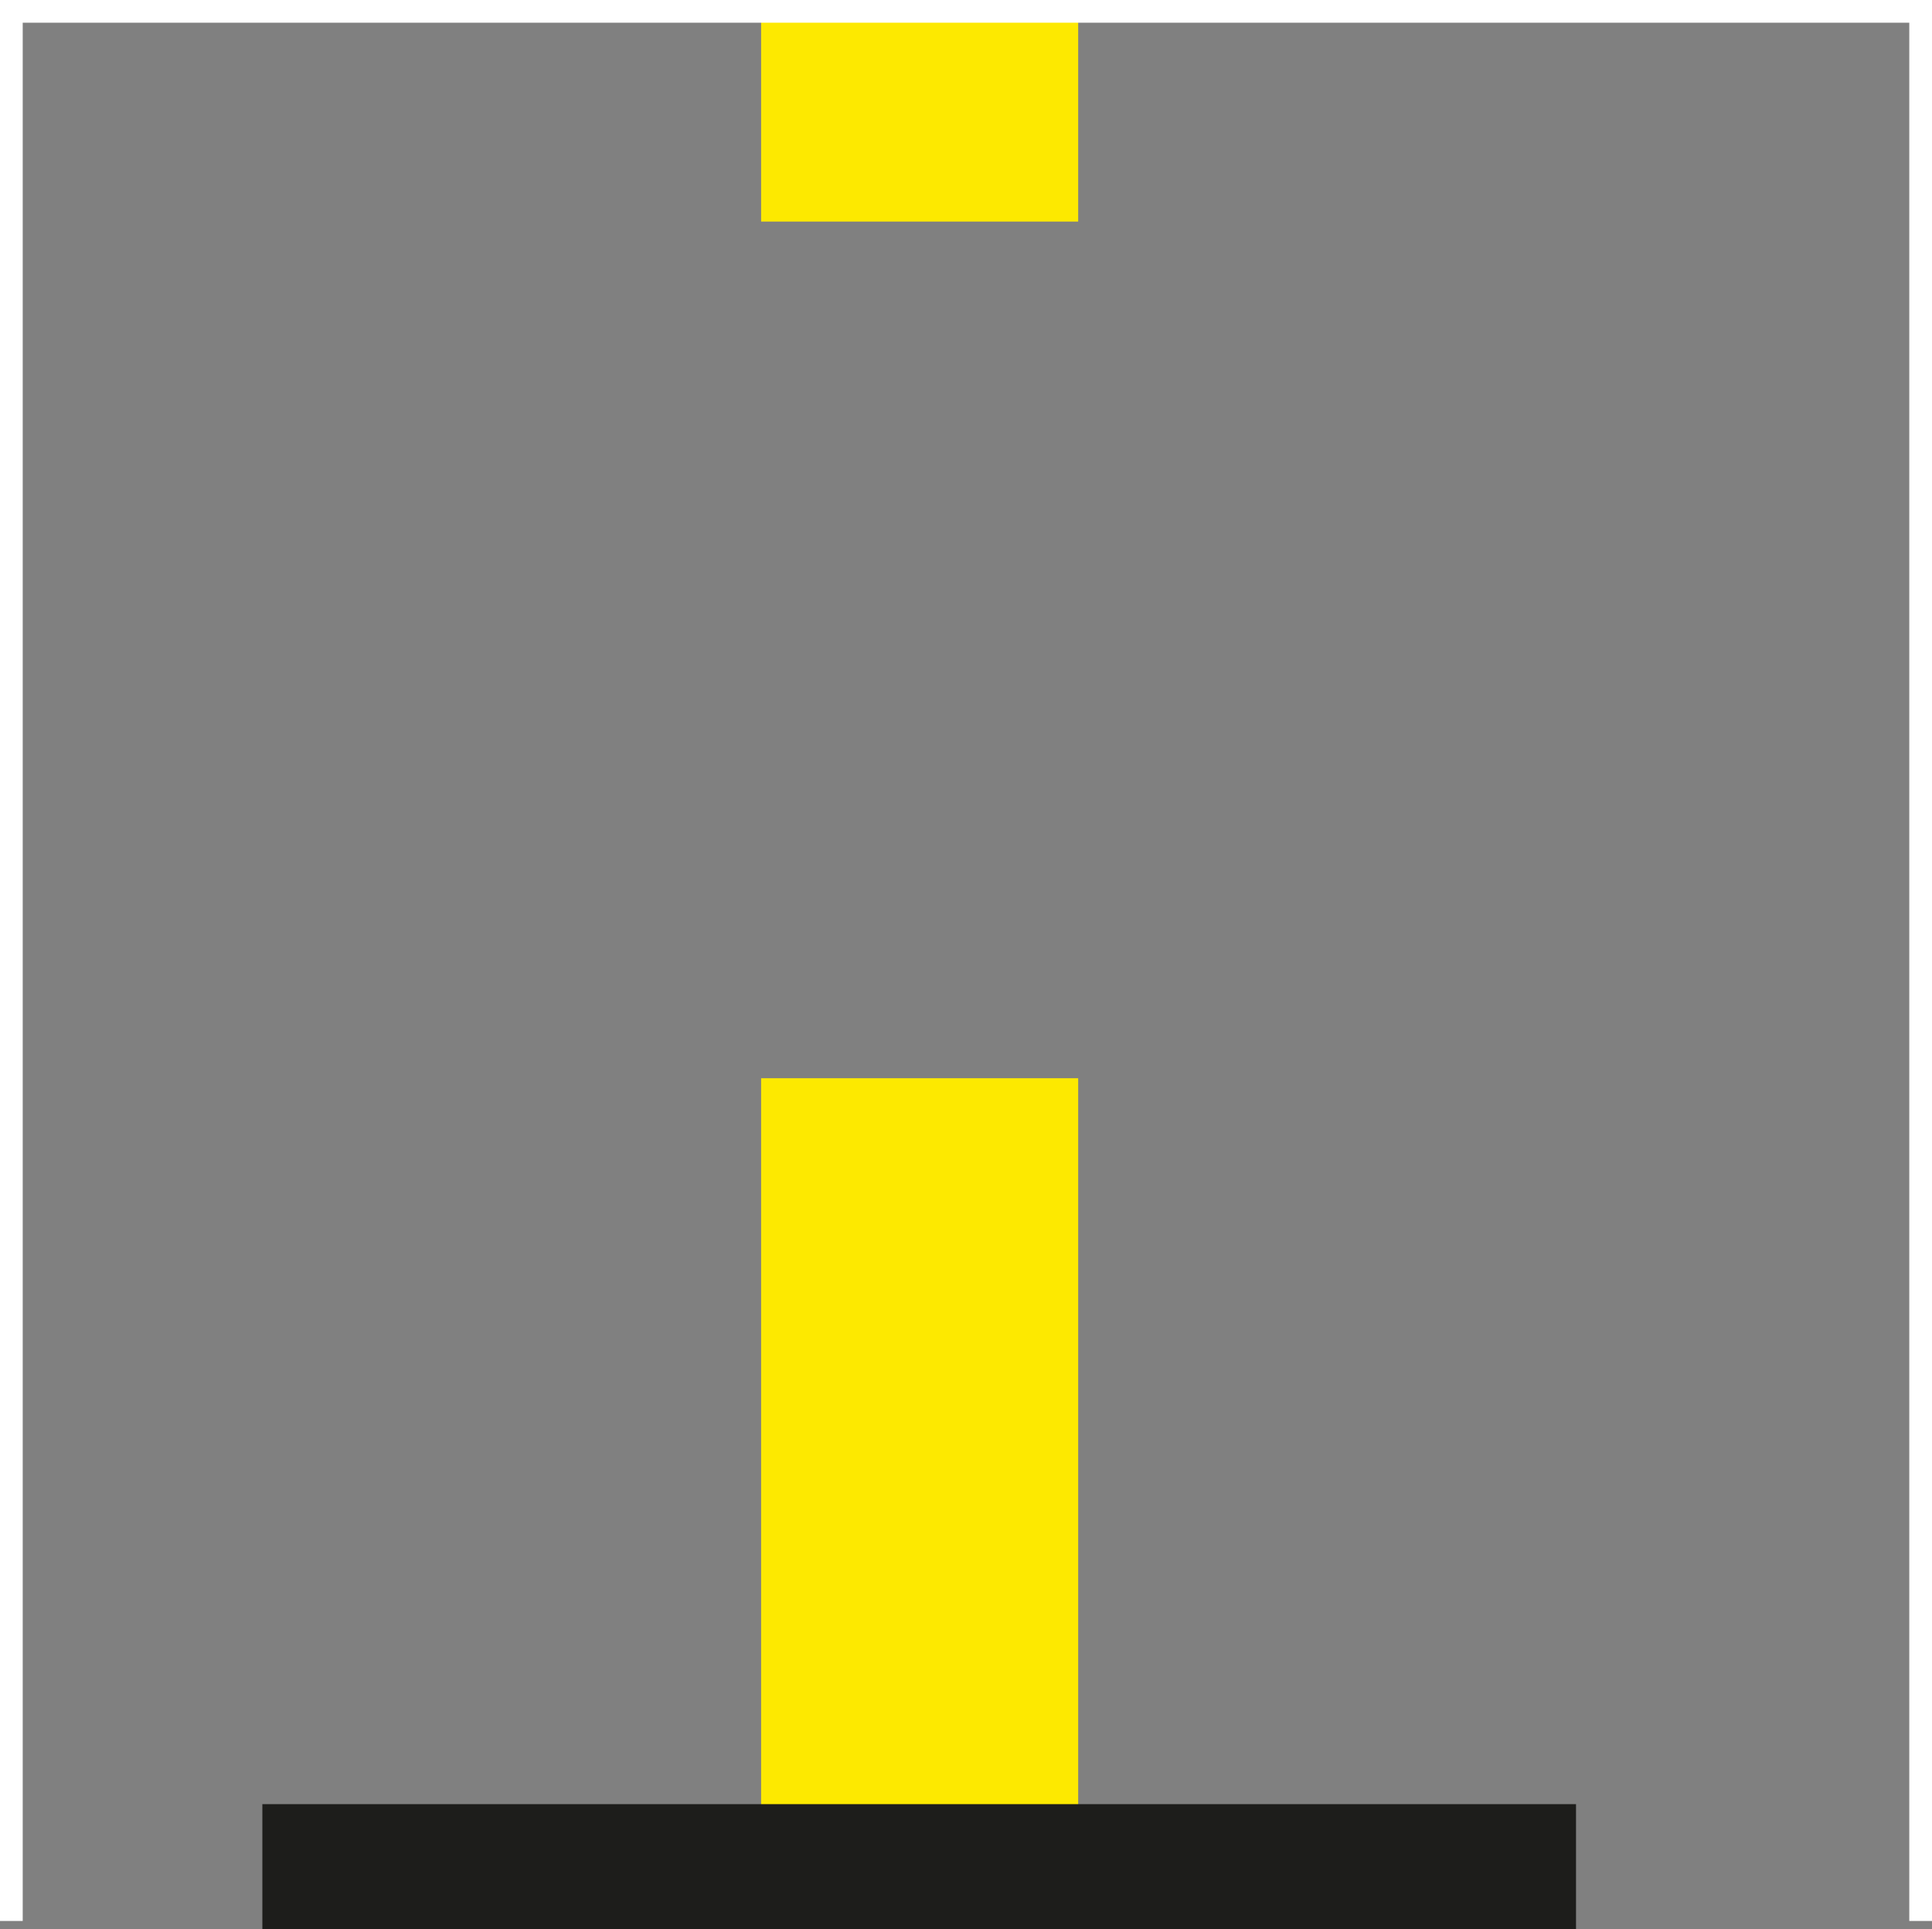
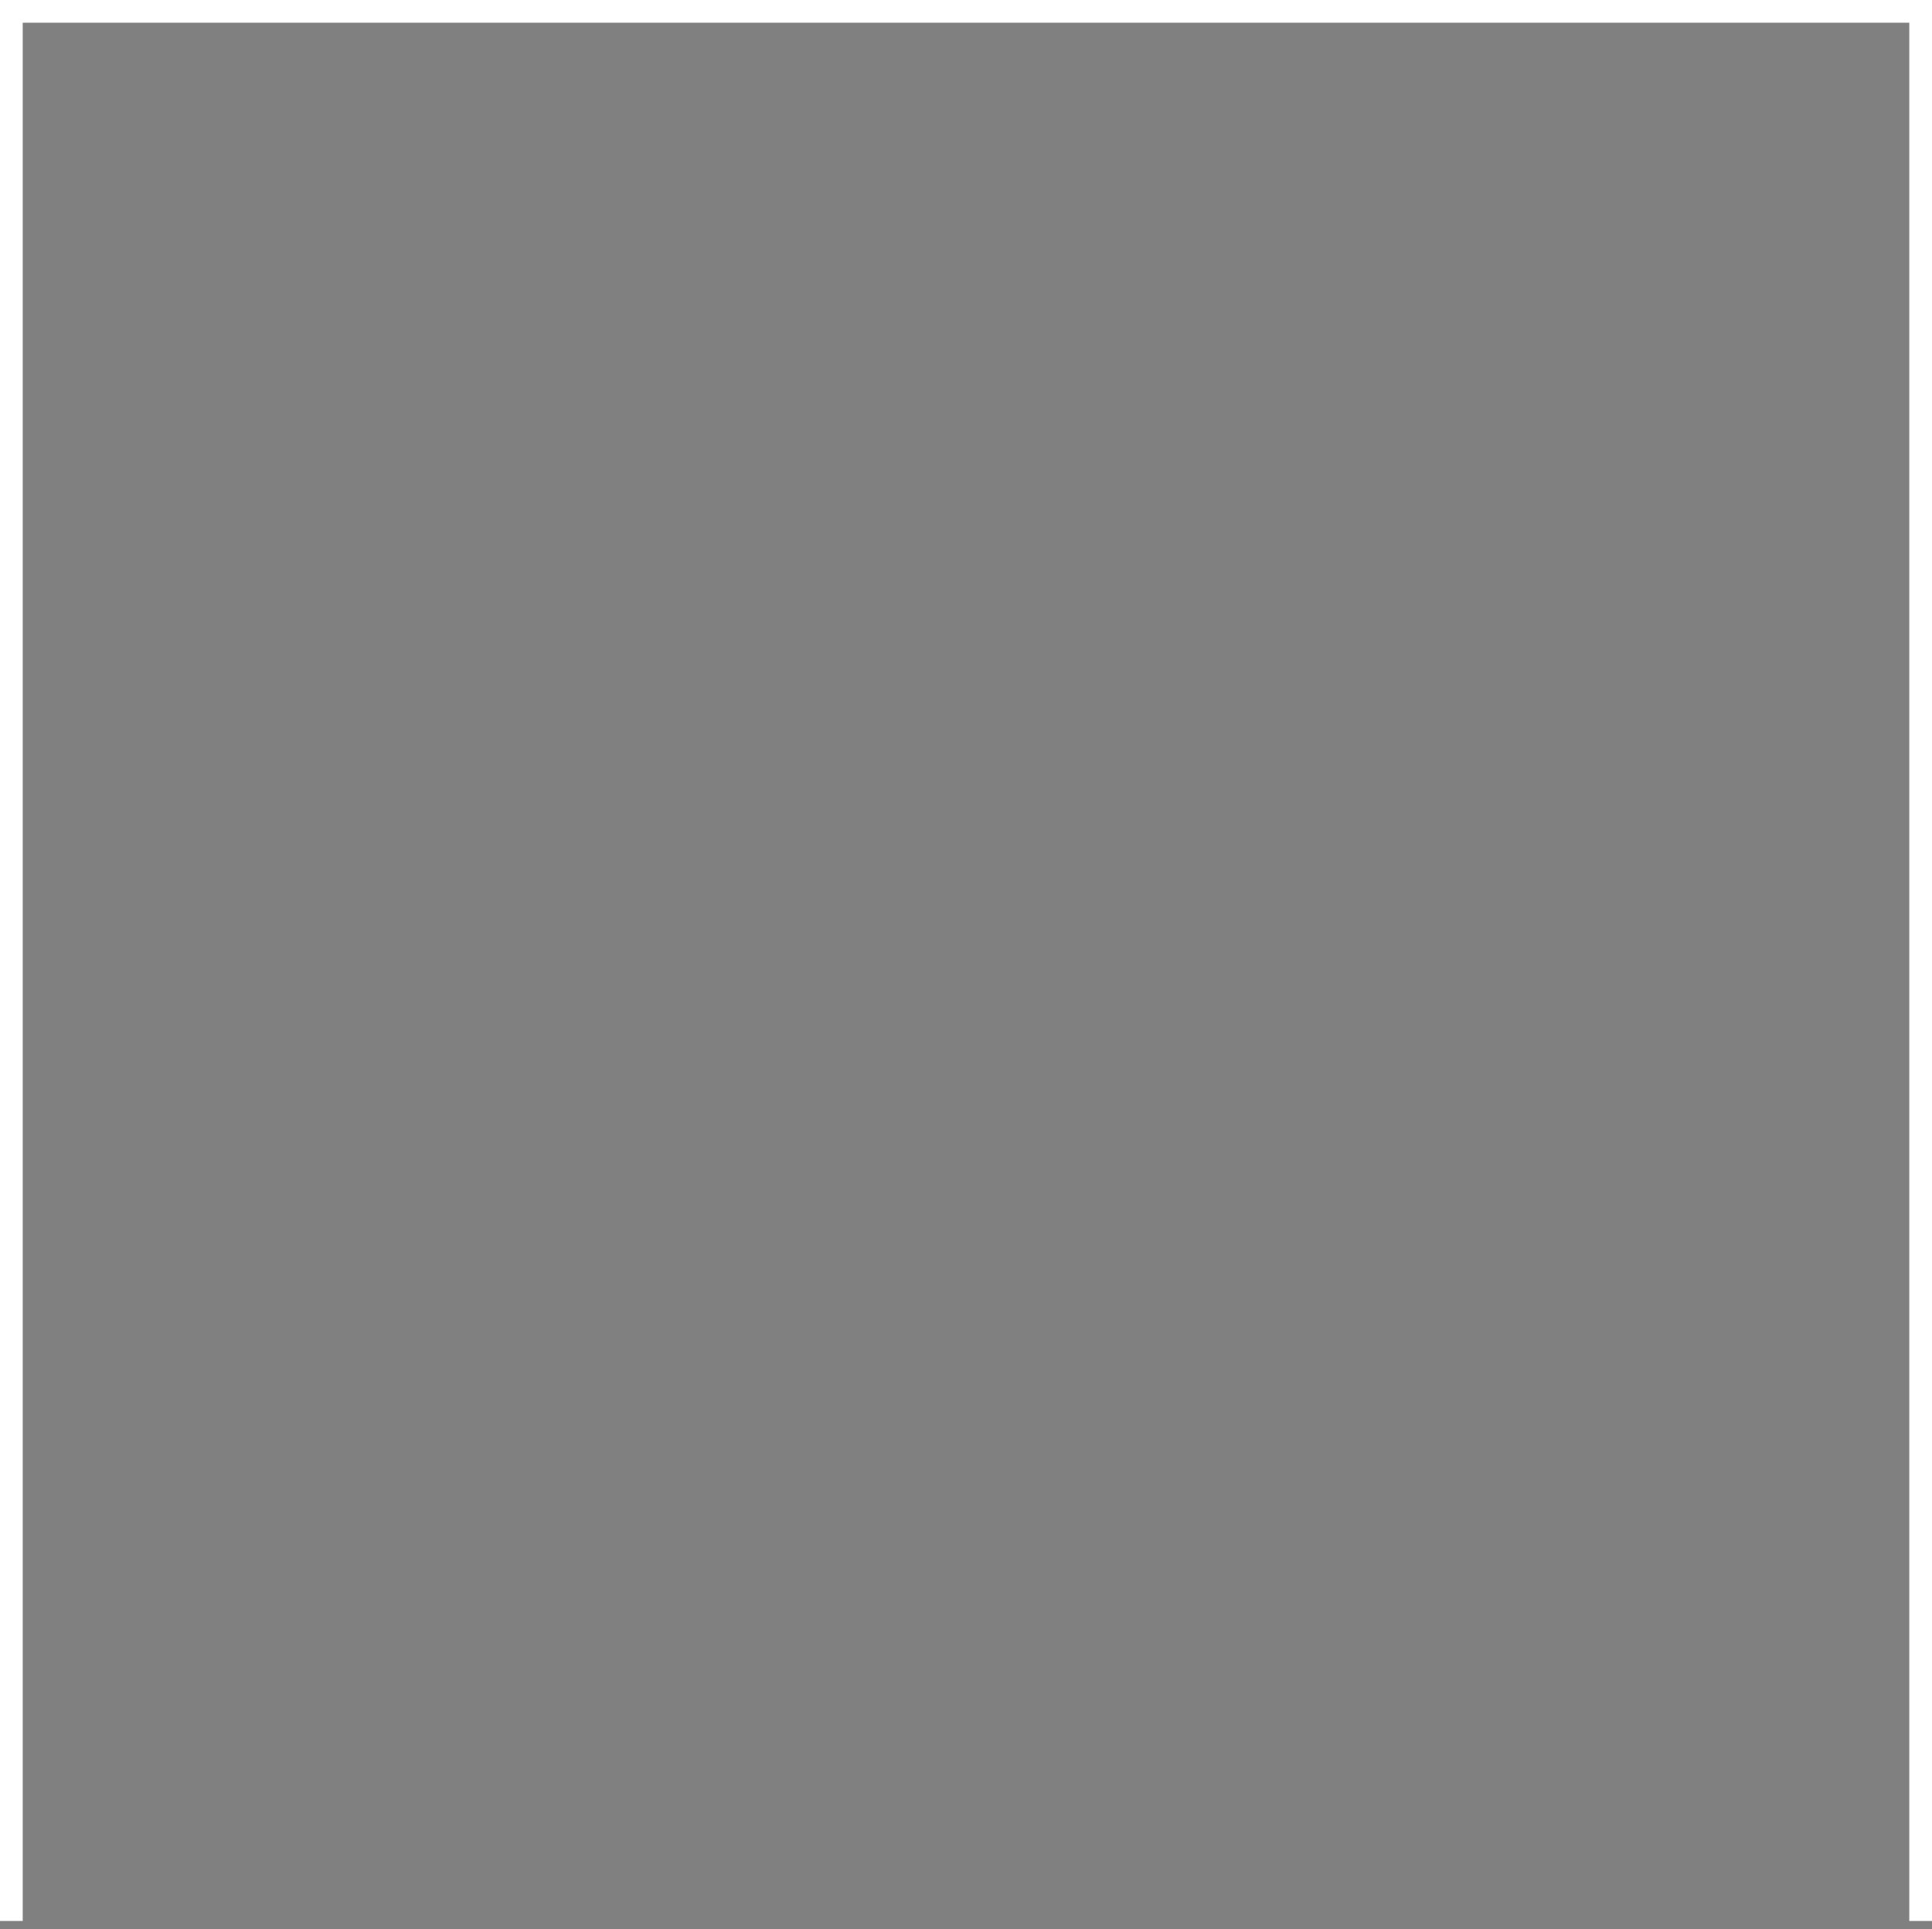
<svg xmlns="http://www.w3.org/2000/svg" id="Livello_2" viewBox="0 0 20.84 20.81">
  <rect x="0" y="0" width="20.84" height="20.81" fill="#808080" stroke="none" />
  <defs>
    <style>.cls-1{fill:#fde900;}.cls-1,.cls-2{stroke-width:0px;}.cls-2{fill:#1d1d1b;}.cls-3{fill:none;stroke:#fff;stroke-miterlimit:10;stroke-width:.25px;}</style>
  </defs>
  <g id="Livello_1-2">
-     <rect class="cls-1" x="5.94" y="13.9" width="7.96" height="3.42" transform="translate(25.53 5.69) rotate(90)" />
-     <rect class="cls-1" x="8.78" y="-.45" width="2.27" height="3.42" transform="translate(11.18 -8.66) rotate(90)" />
-     <rect class="cls-2" x="2.83" y="19.46" width="14.17" height="1.35" />
    <polyline class="cls-3" points="20.72 20.72 20.72 .12 .12 .12 .12 20.72" />
  </g>
</svg>